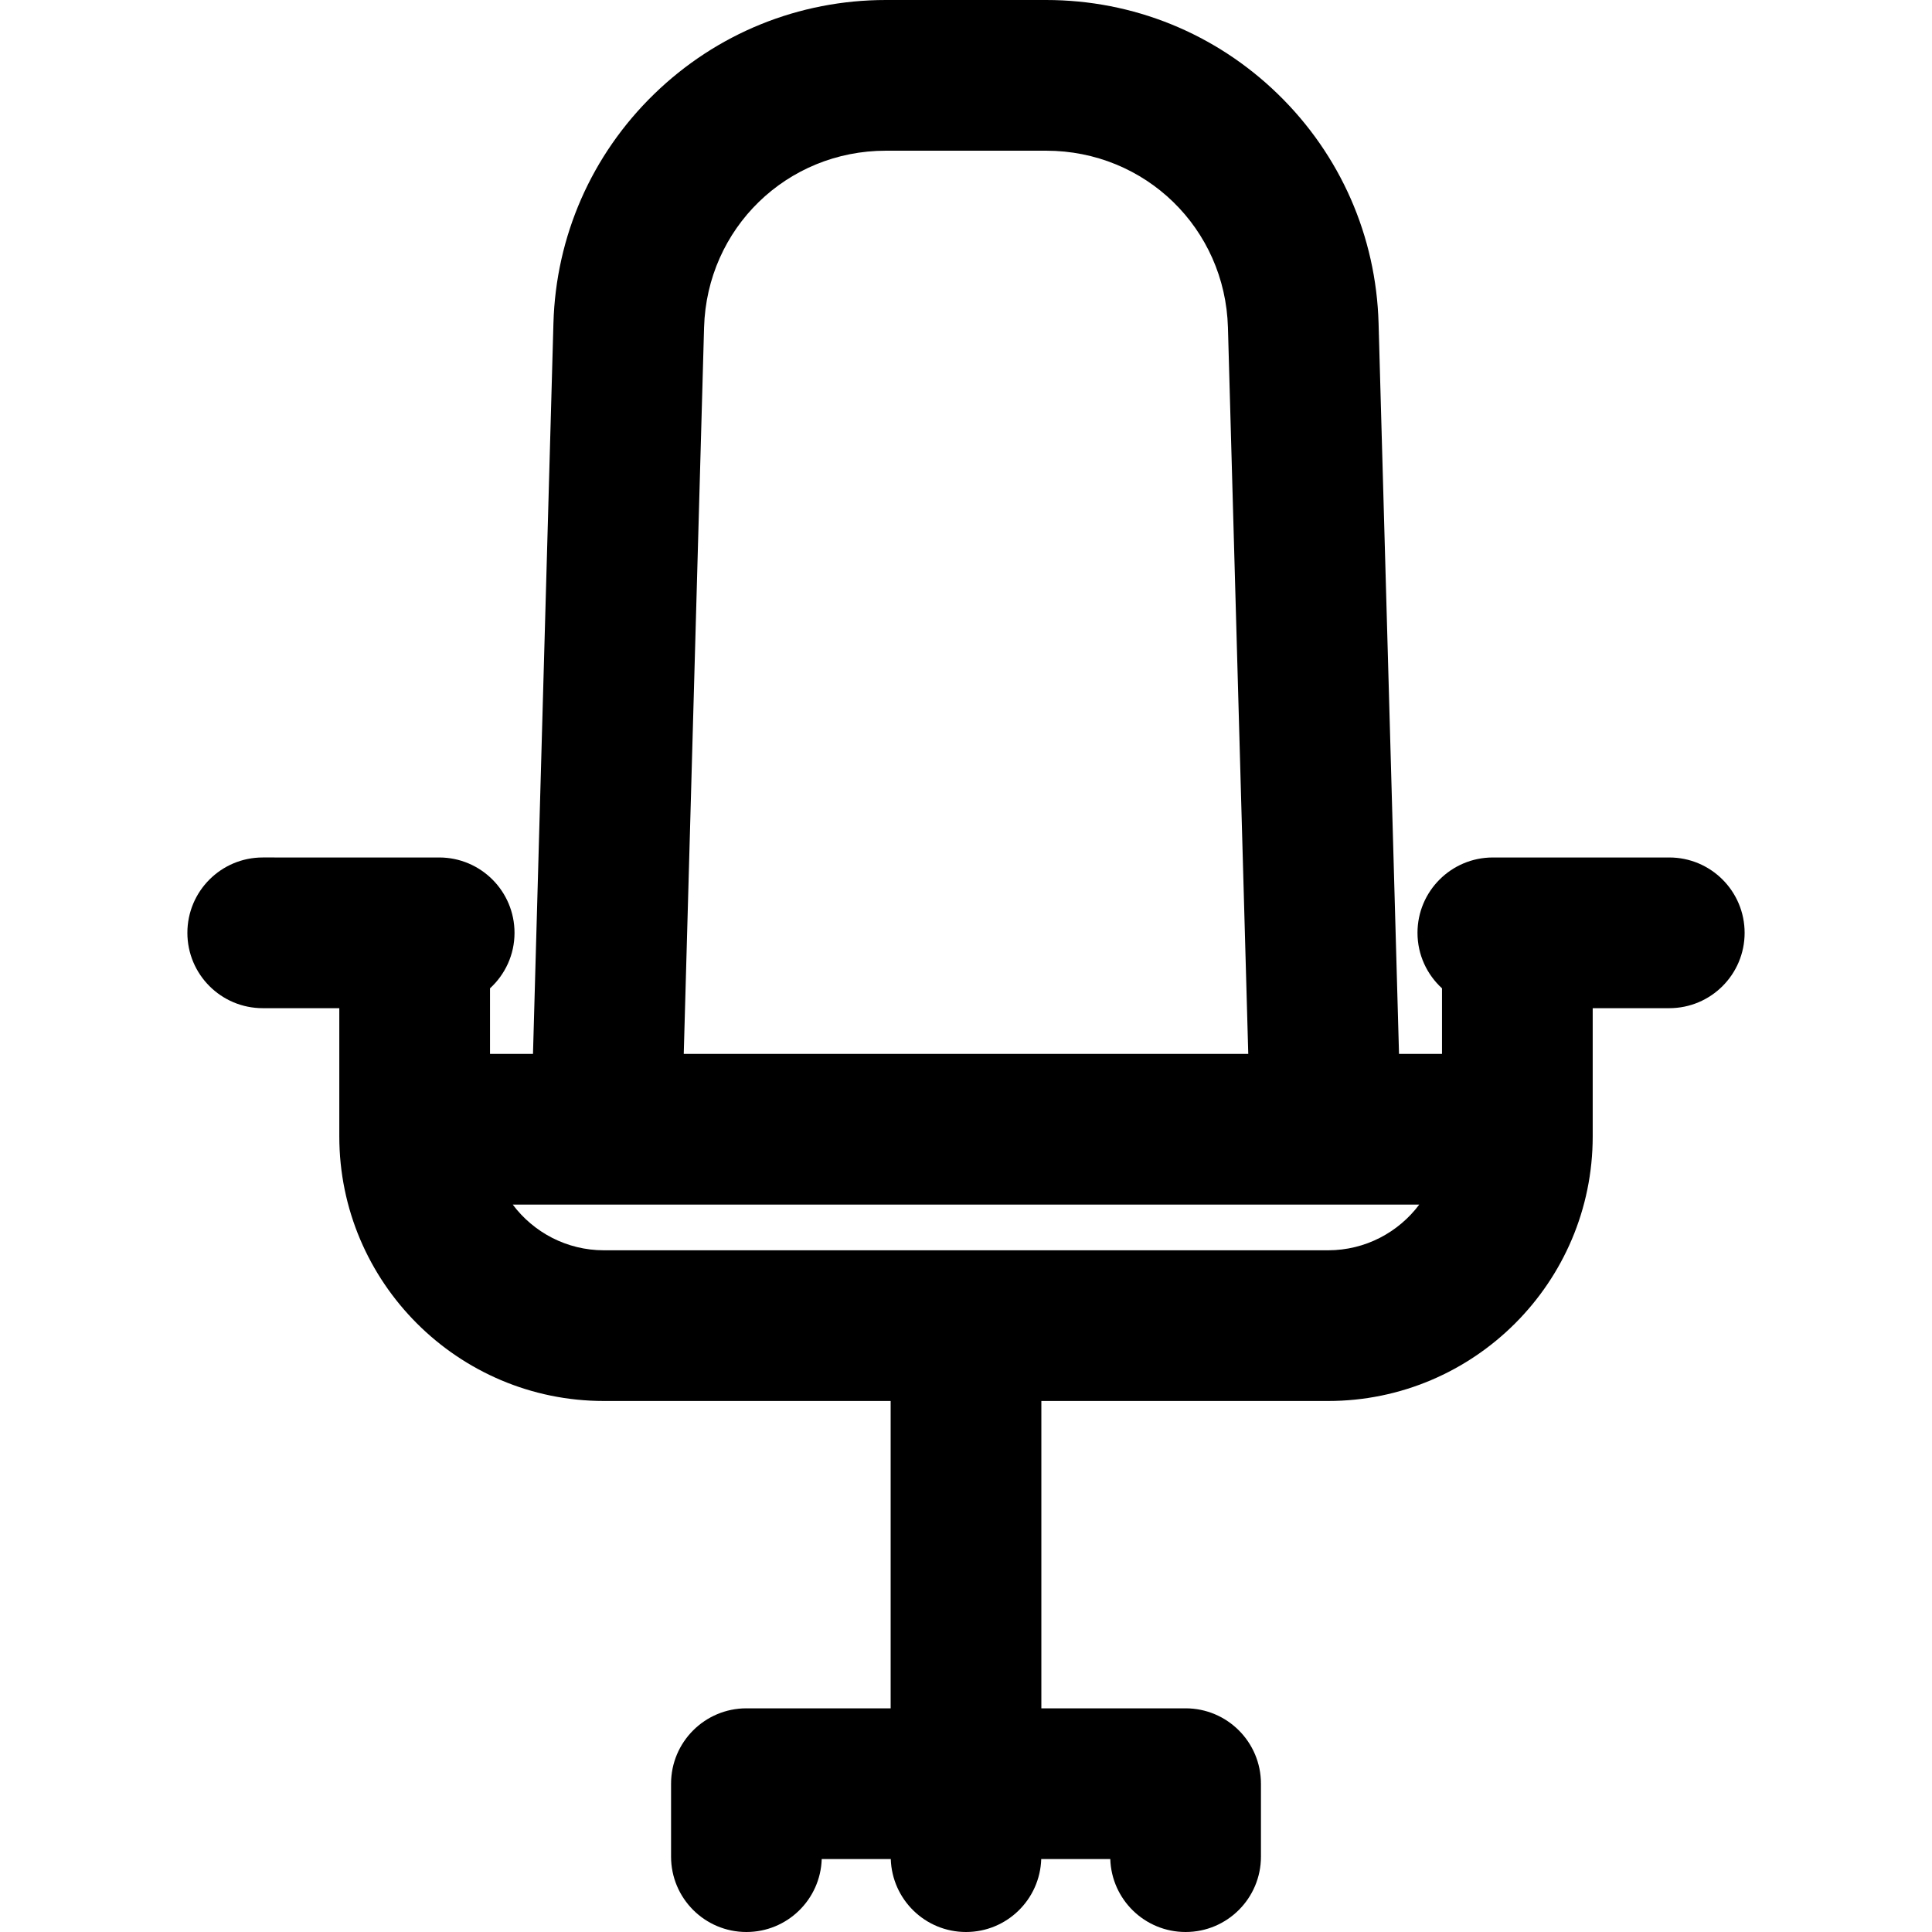
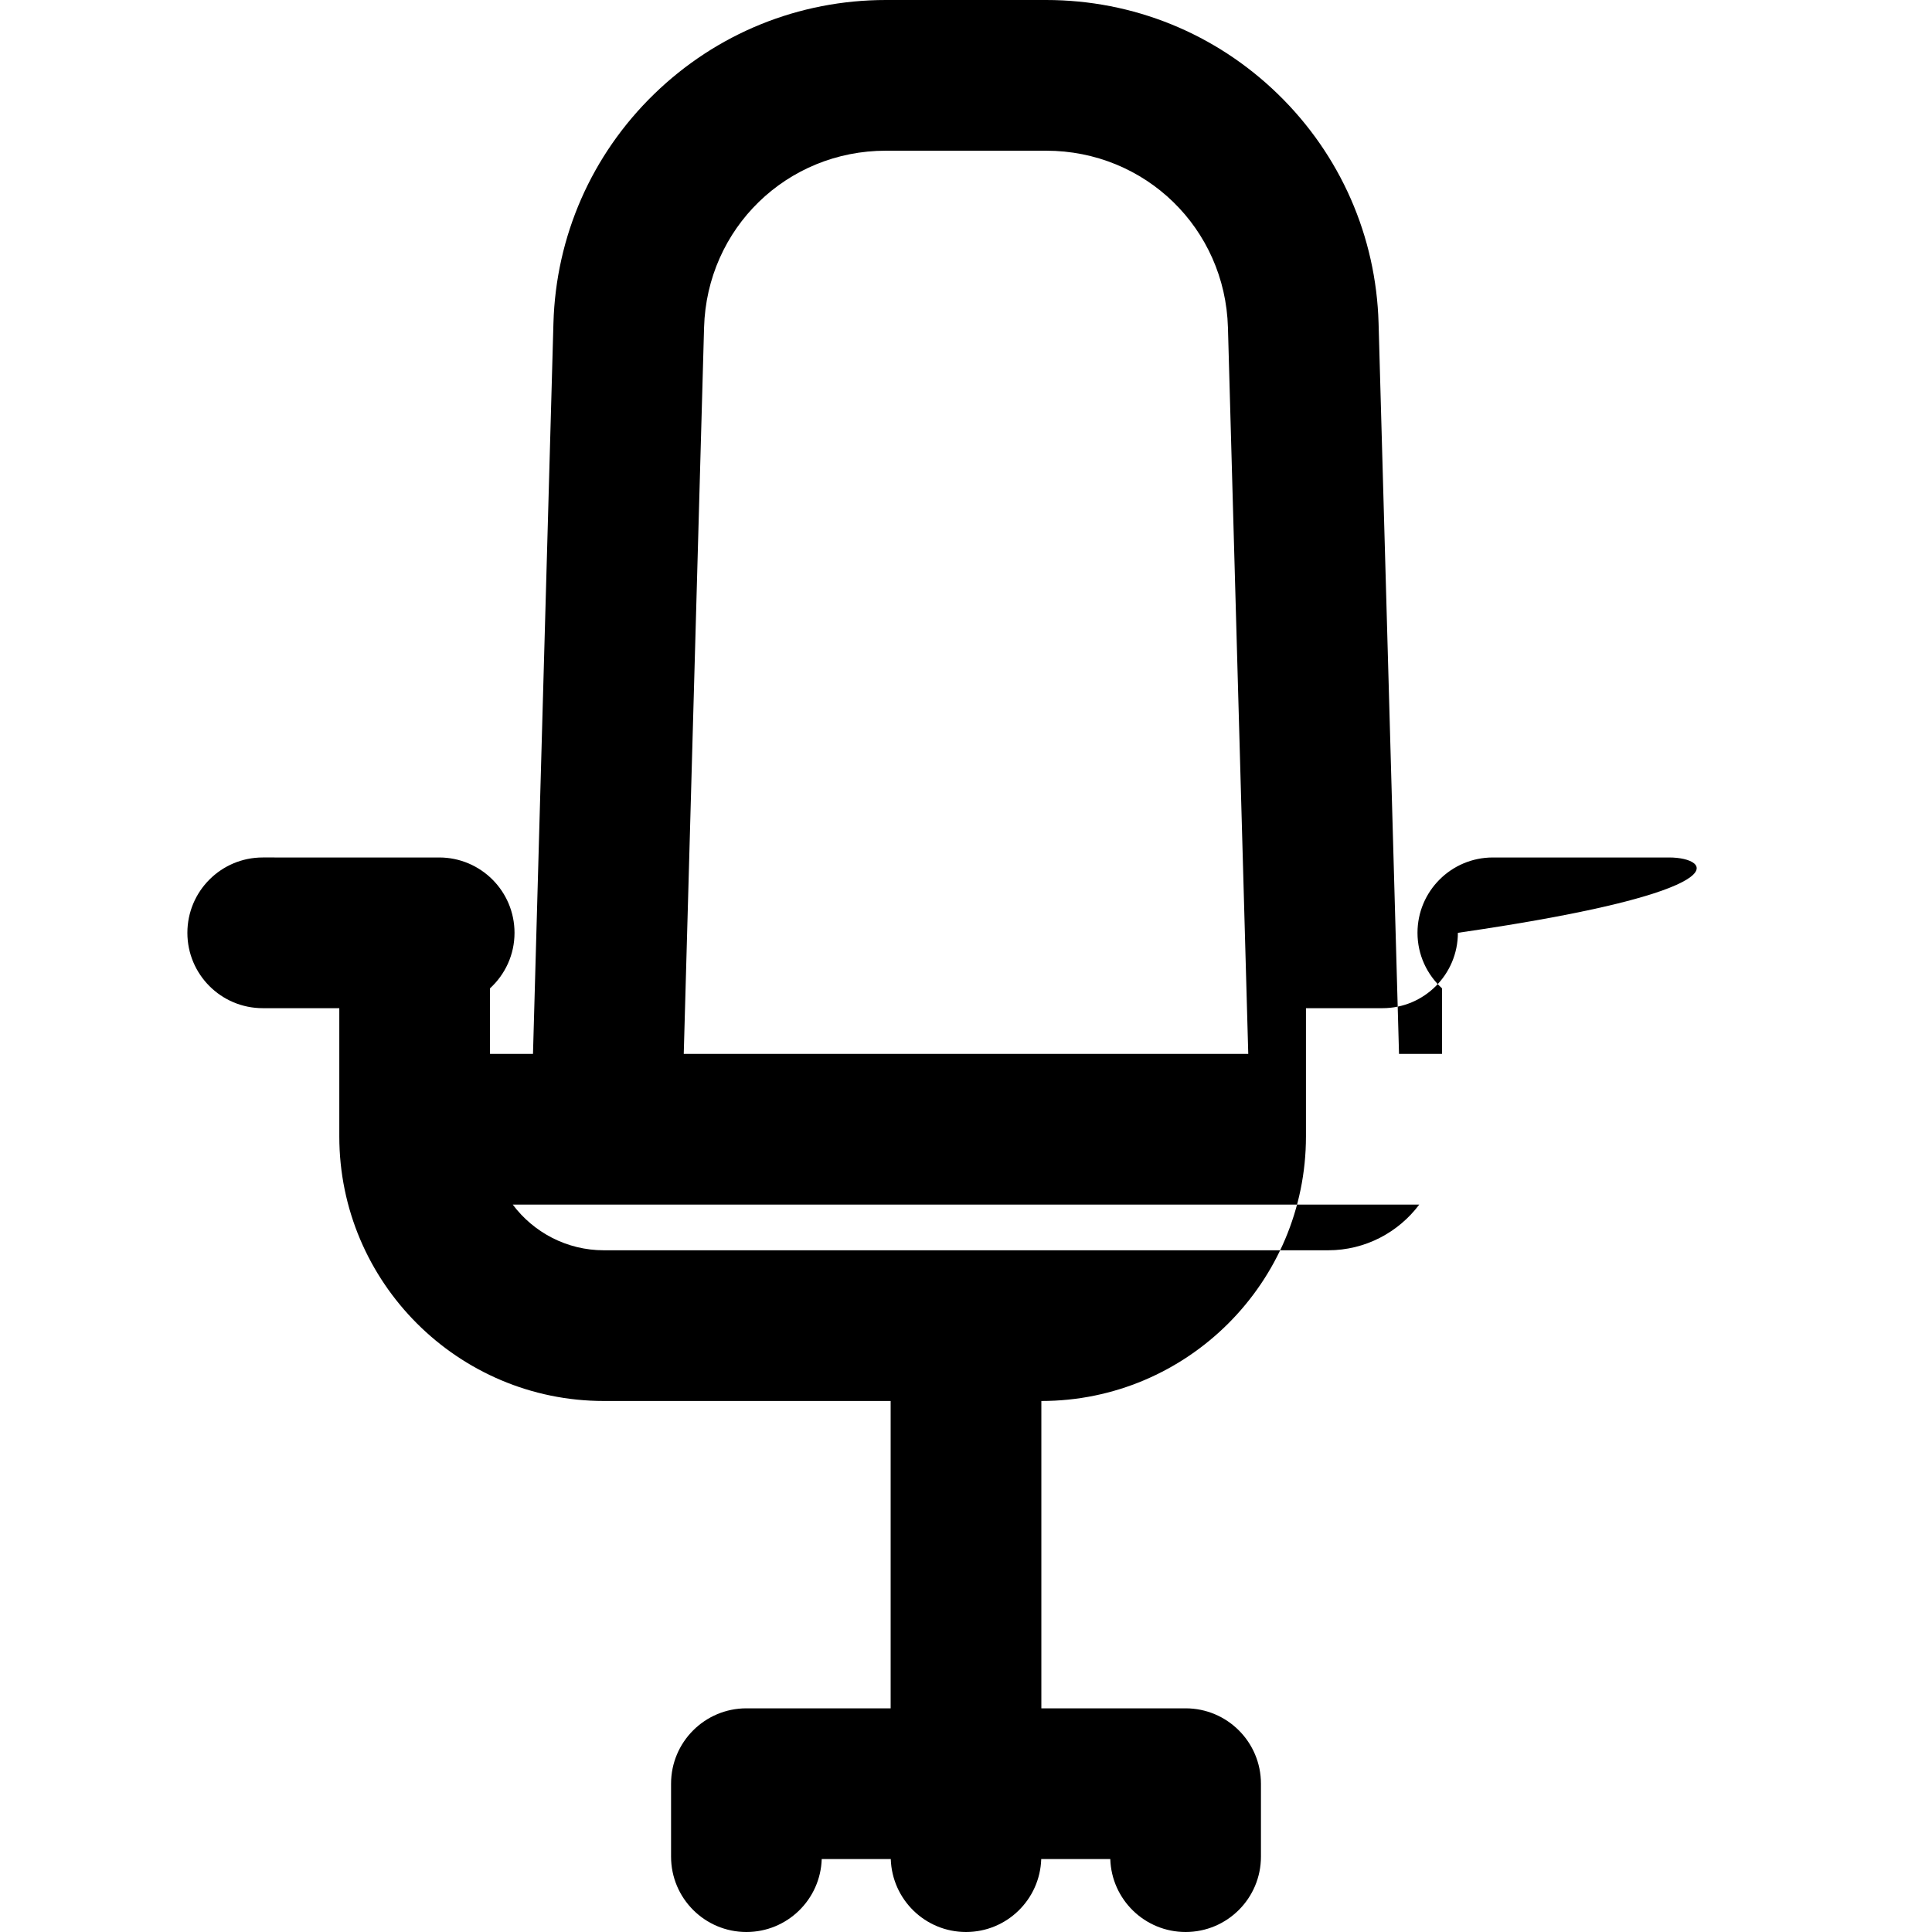
<svg xmlns="http://www.w3.org/2000/svg" fill="#000000" height="800px" width="800px" version="1.1" id="Layer_1" viewBox="0 0 512.001 512.001" xml:space="preserve">
  <g>
    <g>
-       <path d="M442.374,227.241H395.62c-11.028,0-19.969,8.941-19.969,19.969c0,5.828,2.512,11.057,6.495,14.708v17.374h-11.391    l-5.417-193.61c-0.646-23.072-10.116-44.638-26.662-60.728C322.129,8.862,300.306,0,277.226,0h-42.449    c-23.08,0-44.903,8.862-61.45,24.951c-16.547,16.091-26.016,37.658-26.662,60.73l-5.417,193.61h-11.391v-17.374    c3.983-3.65,6.495-8.879,6.495-14.708c0-11.028-8.941-19.969-19.969-19.969H69.627c-11.028,0-19.969,8.941-19.969,19.969    c0,11.028,8.941,19.969,19.969,19.969h20.291v33.975c0,38.666,31.457,70.124,70.124,70.124h75.99v81.449h-38.225    c-11.028,0-19.969,8.941-19.969,19.969v19.338c0,11.028,8.941,19.969,19.969,19.969c10.818,0,19.625-8.601,19.958-19.338h18.299    c0.336,10.734,9.122,19.338,19.937,19.338s19.601-8.604,19.937-19.338h18.299c0.333,10.735,9.14,19.338,19.958,19.338    c11.028,0,19.969-8.941,19.969-19.969v-19.338c0-11.028-8.941-19.969-19.969-19.969h-38.225v-81.449h75.99    c38.667,0,70.124-31.457,70.124-70.124v-33.975h20.291c11.028,0,19.969-8.941,19.969-19.969    C462.343,236.182,453.402,227.241,442.374,227.241z M186.586,86.798c0.735-26.277,21.904-46.861,48.191-46.861h42.449    c26.287,0,47.455,20.584,48.191,46.861l5.386,192.493H181.2L186.586,86.798z M351.959,331.34H160.042    c-9.872,0-18.652-4.763-24.162-12.113h240.242C370.611,326.577,361.832,331.34,351.959,331.34z" />
+       <path d="M442.374,227.241H395.62c-11.028,0-19.969,8.941-19.969,19.969c0,5.828,2.512,11.057,6.495,14.708v17.374h-11.391    l-5.417-193.61c-0.646-23.072-10.116-44.638-26.662-60.728C322.129,8.862,300.306,0,277.226,0h-42.449    c-23.08,0-44.903,8.862-61.45,24.951c-16.547,16.091-26.016,37.658-26.662,60.73l-5.417,193.61h-11.391v-17.374    c3.983-3.65,6.495-8.879,6.495-14.708c0-11.028-8.941-19.969-19.969-19.969H69.627c-11.028,0-19.969,8.941-19.969,19.969    c0,11.028,8.941,19.969,19.969,19.969h20.291v33.975c0,38.666,31.457,70.124,70.124,70.124h75.99v81.449h-38.225    c-11.028,0-19.969,8.941-19.969,19.969v19.338c0,11.028,8.941,19.969,19.969,19.969c10.818,0,19.625-8.601,19.958-19.338h18.299    c0.336,10.734,9.122,19.338,19.937,19.338s19.601-8.604,19.937-19.338h18.299c0.333,10.735,9.14,19.338,19.958,19.338    c11.028,0,19.969-8.941,19.969-19.969v-19.338c0-11.028-8.941-19.969-19.969-19.969h-38.225v-81.449c38.667,0,70.124-31.457,70.124-70.124v-33.975h20.291c11.028,0,19.969-8.941,19.969-19.969    C462.343,236.182,453.402,227.241,442.374,227.241z M186.586,86.798c0.735-26.277,21.904-46.861,48.191-46.861h42.449    c26.287,0,47.455,20.584,48.191,46.861l5.386,192.493H181.2L186.586,86.798z M351.959,331.34H160.042    c-9.872,0-18.652-4.763-24.162-12.113h240.242C370.611,326.577,361.832,331.34,351.959,331.34z" />
    </g>
  </g>
</svg>